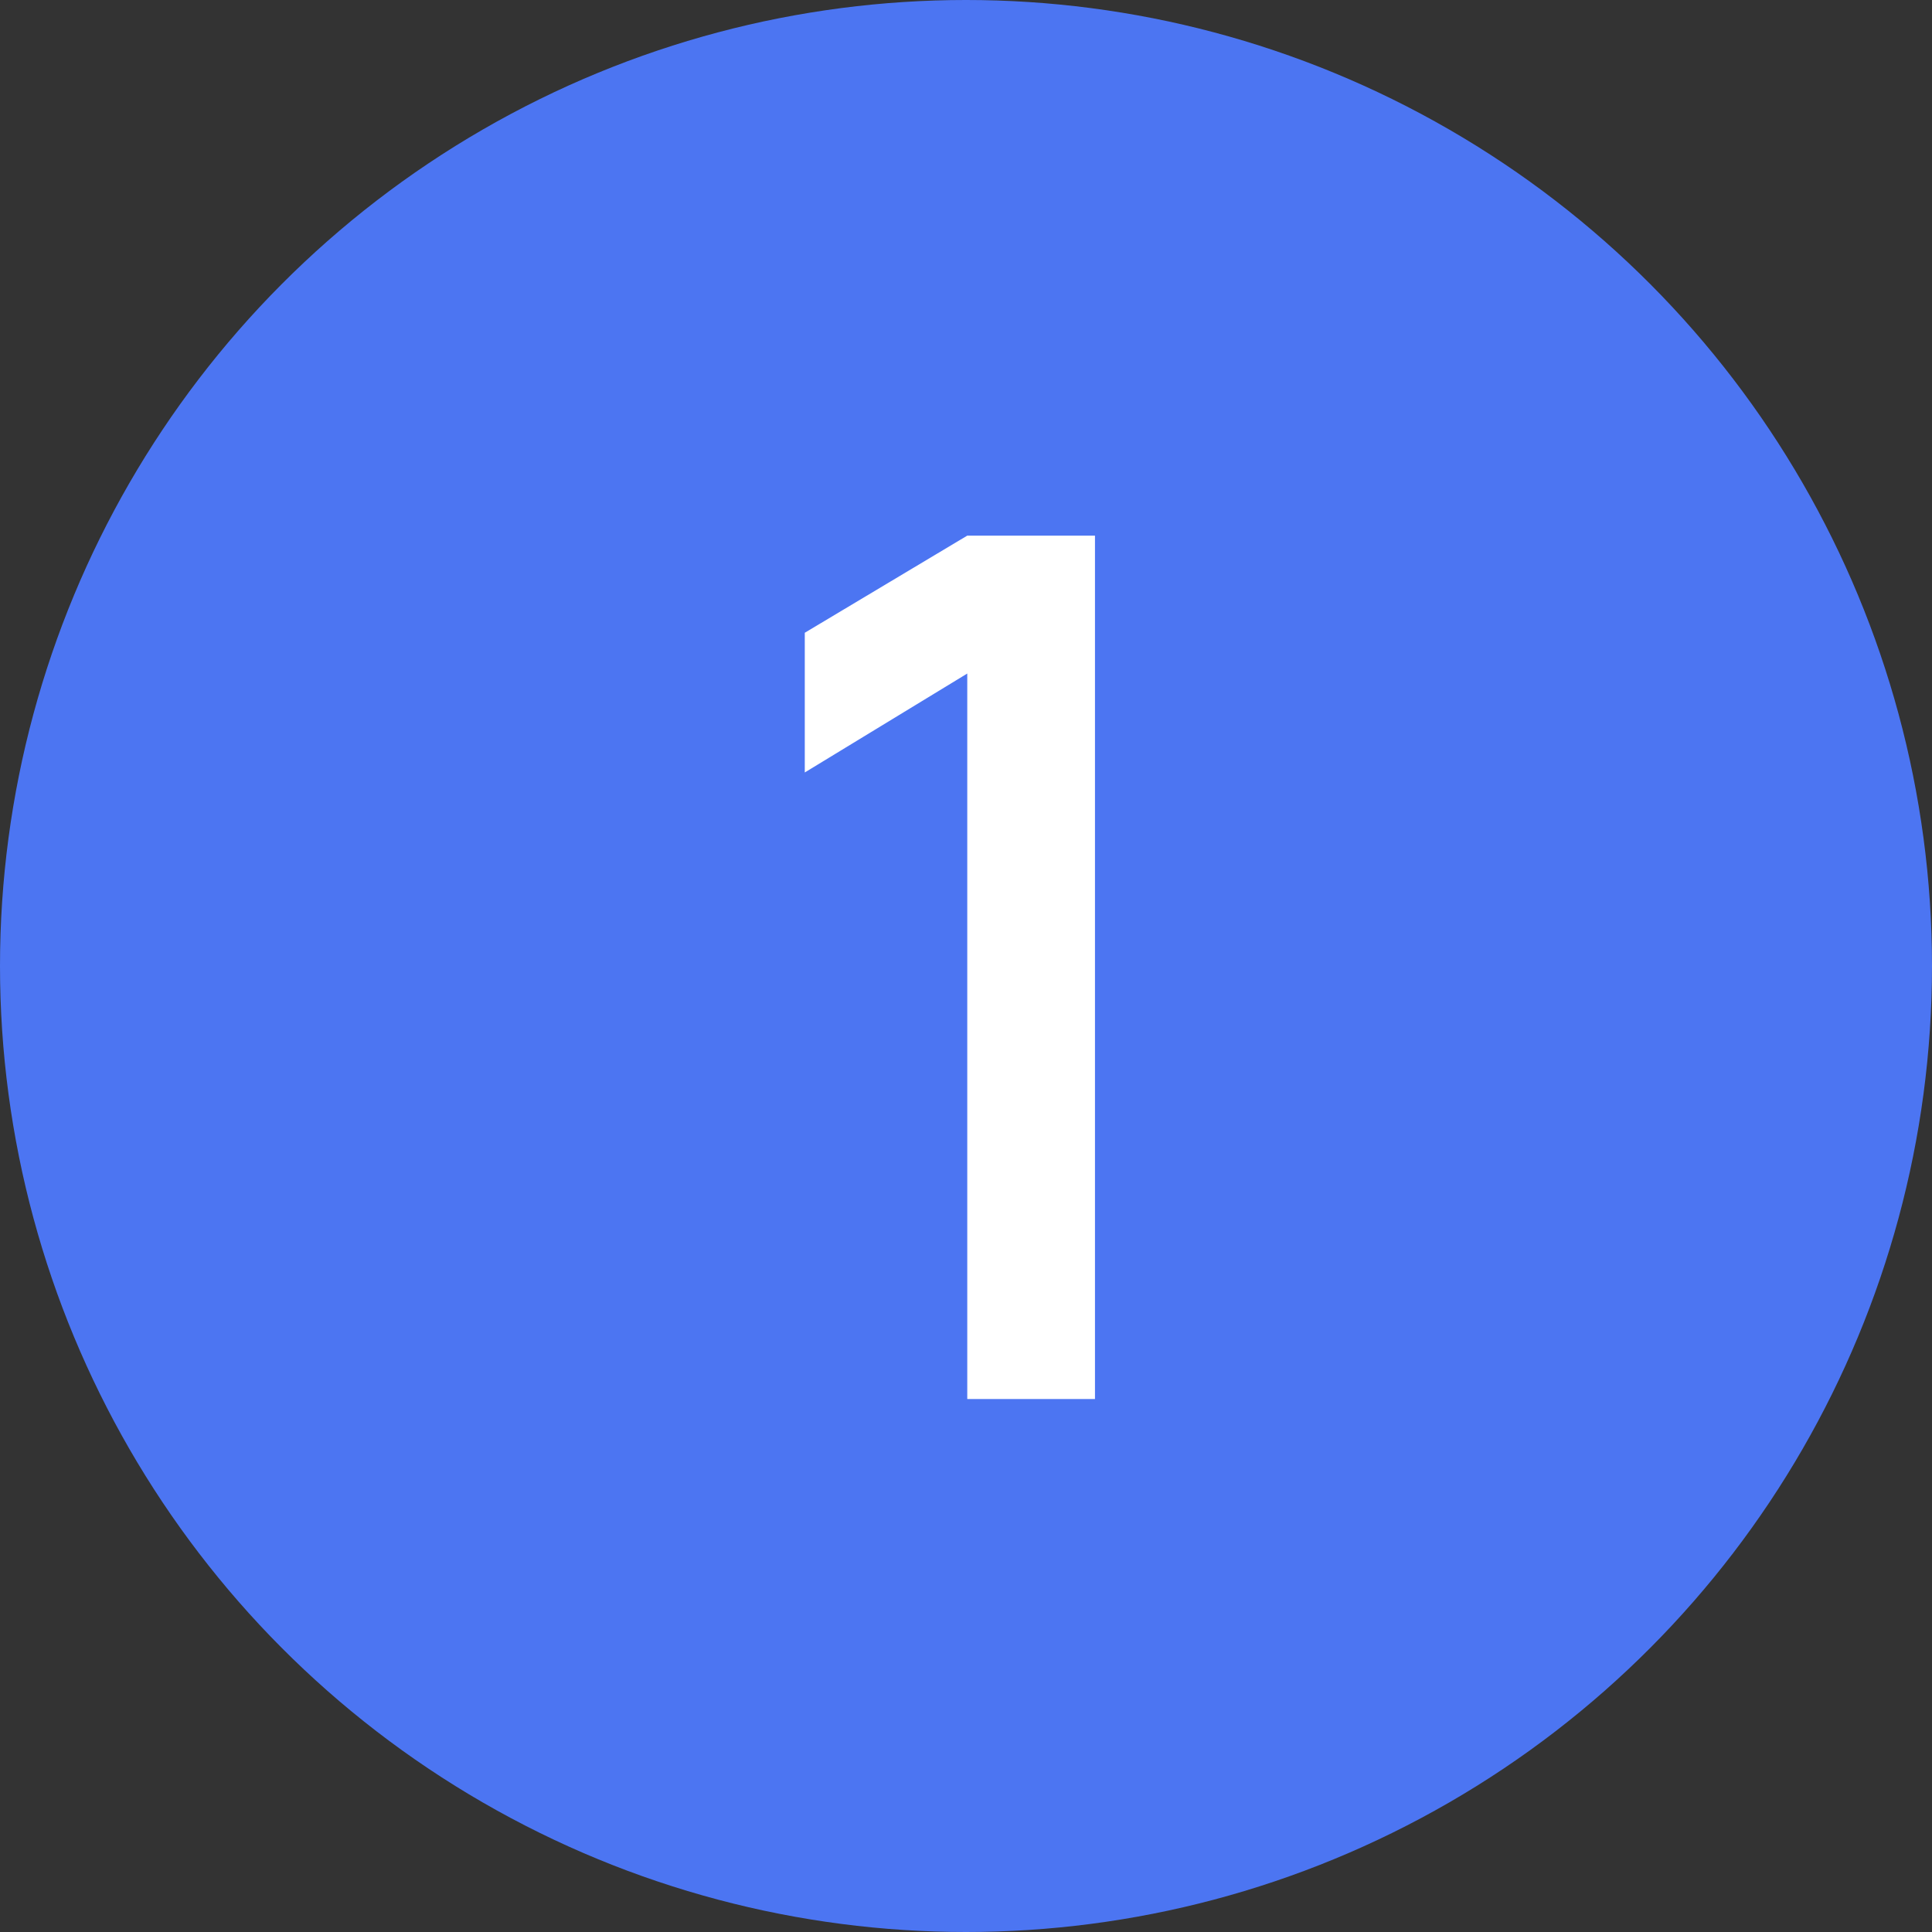
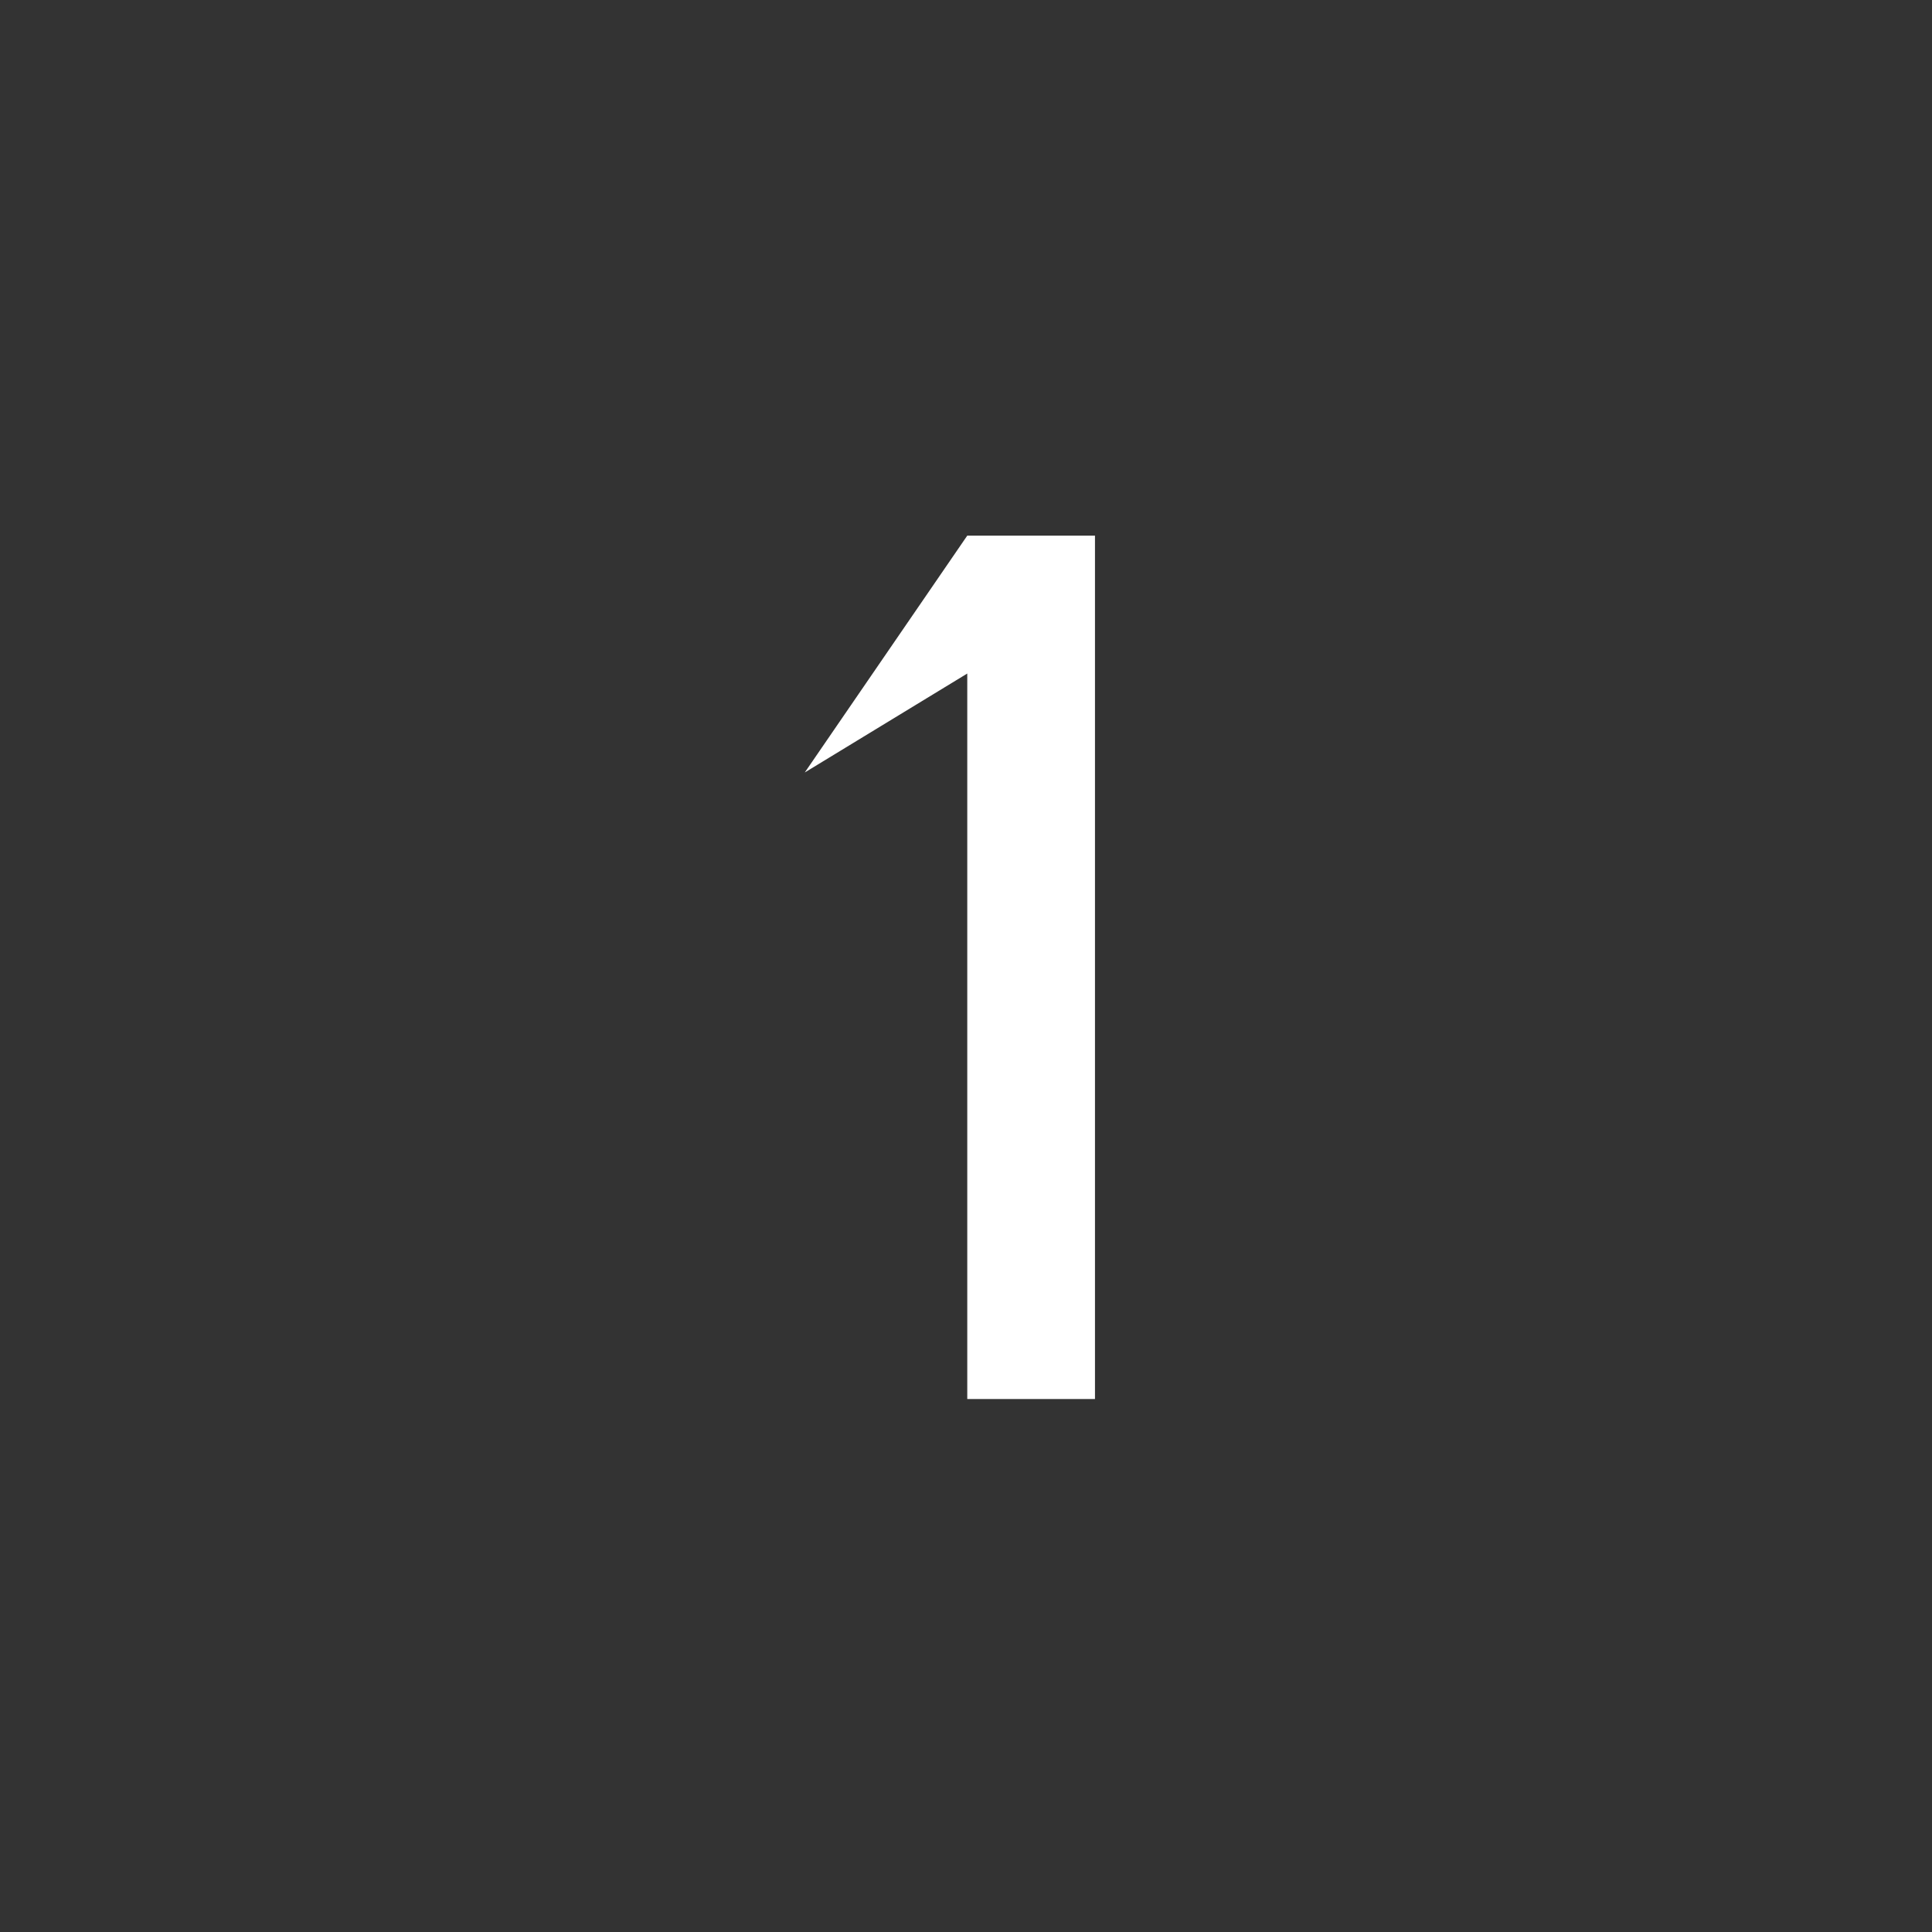
<svg xmlns="http://www.w3.org/2000/svg" width="29" height="29" viewBox="0 0 29 29" fill="none">
  <rect x="0" y="0" width="29" height="29" fill="#333333" stroke="none" />
-   <circle cx="14.5" cy="14.5" r="14.5" fill="#4C75F2" />
-   <path d="M14.519 21V10.11L12.08 11.595V9.498L14.519 8.04H16.436V21H14.519Z" fill="white" />
+   <path d="M14.519 21V10.11L12.08 11.595L14.519 8.04H16.436V21H14.519Z" fill="white" />
</svg>